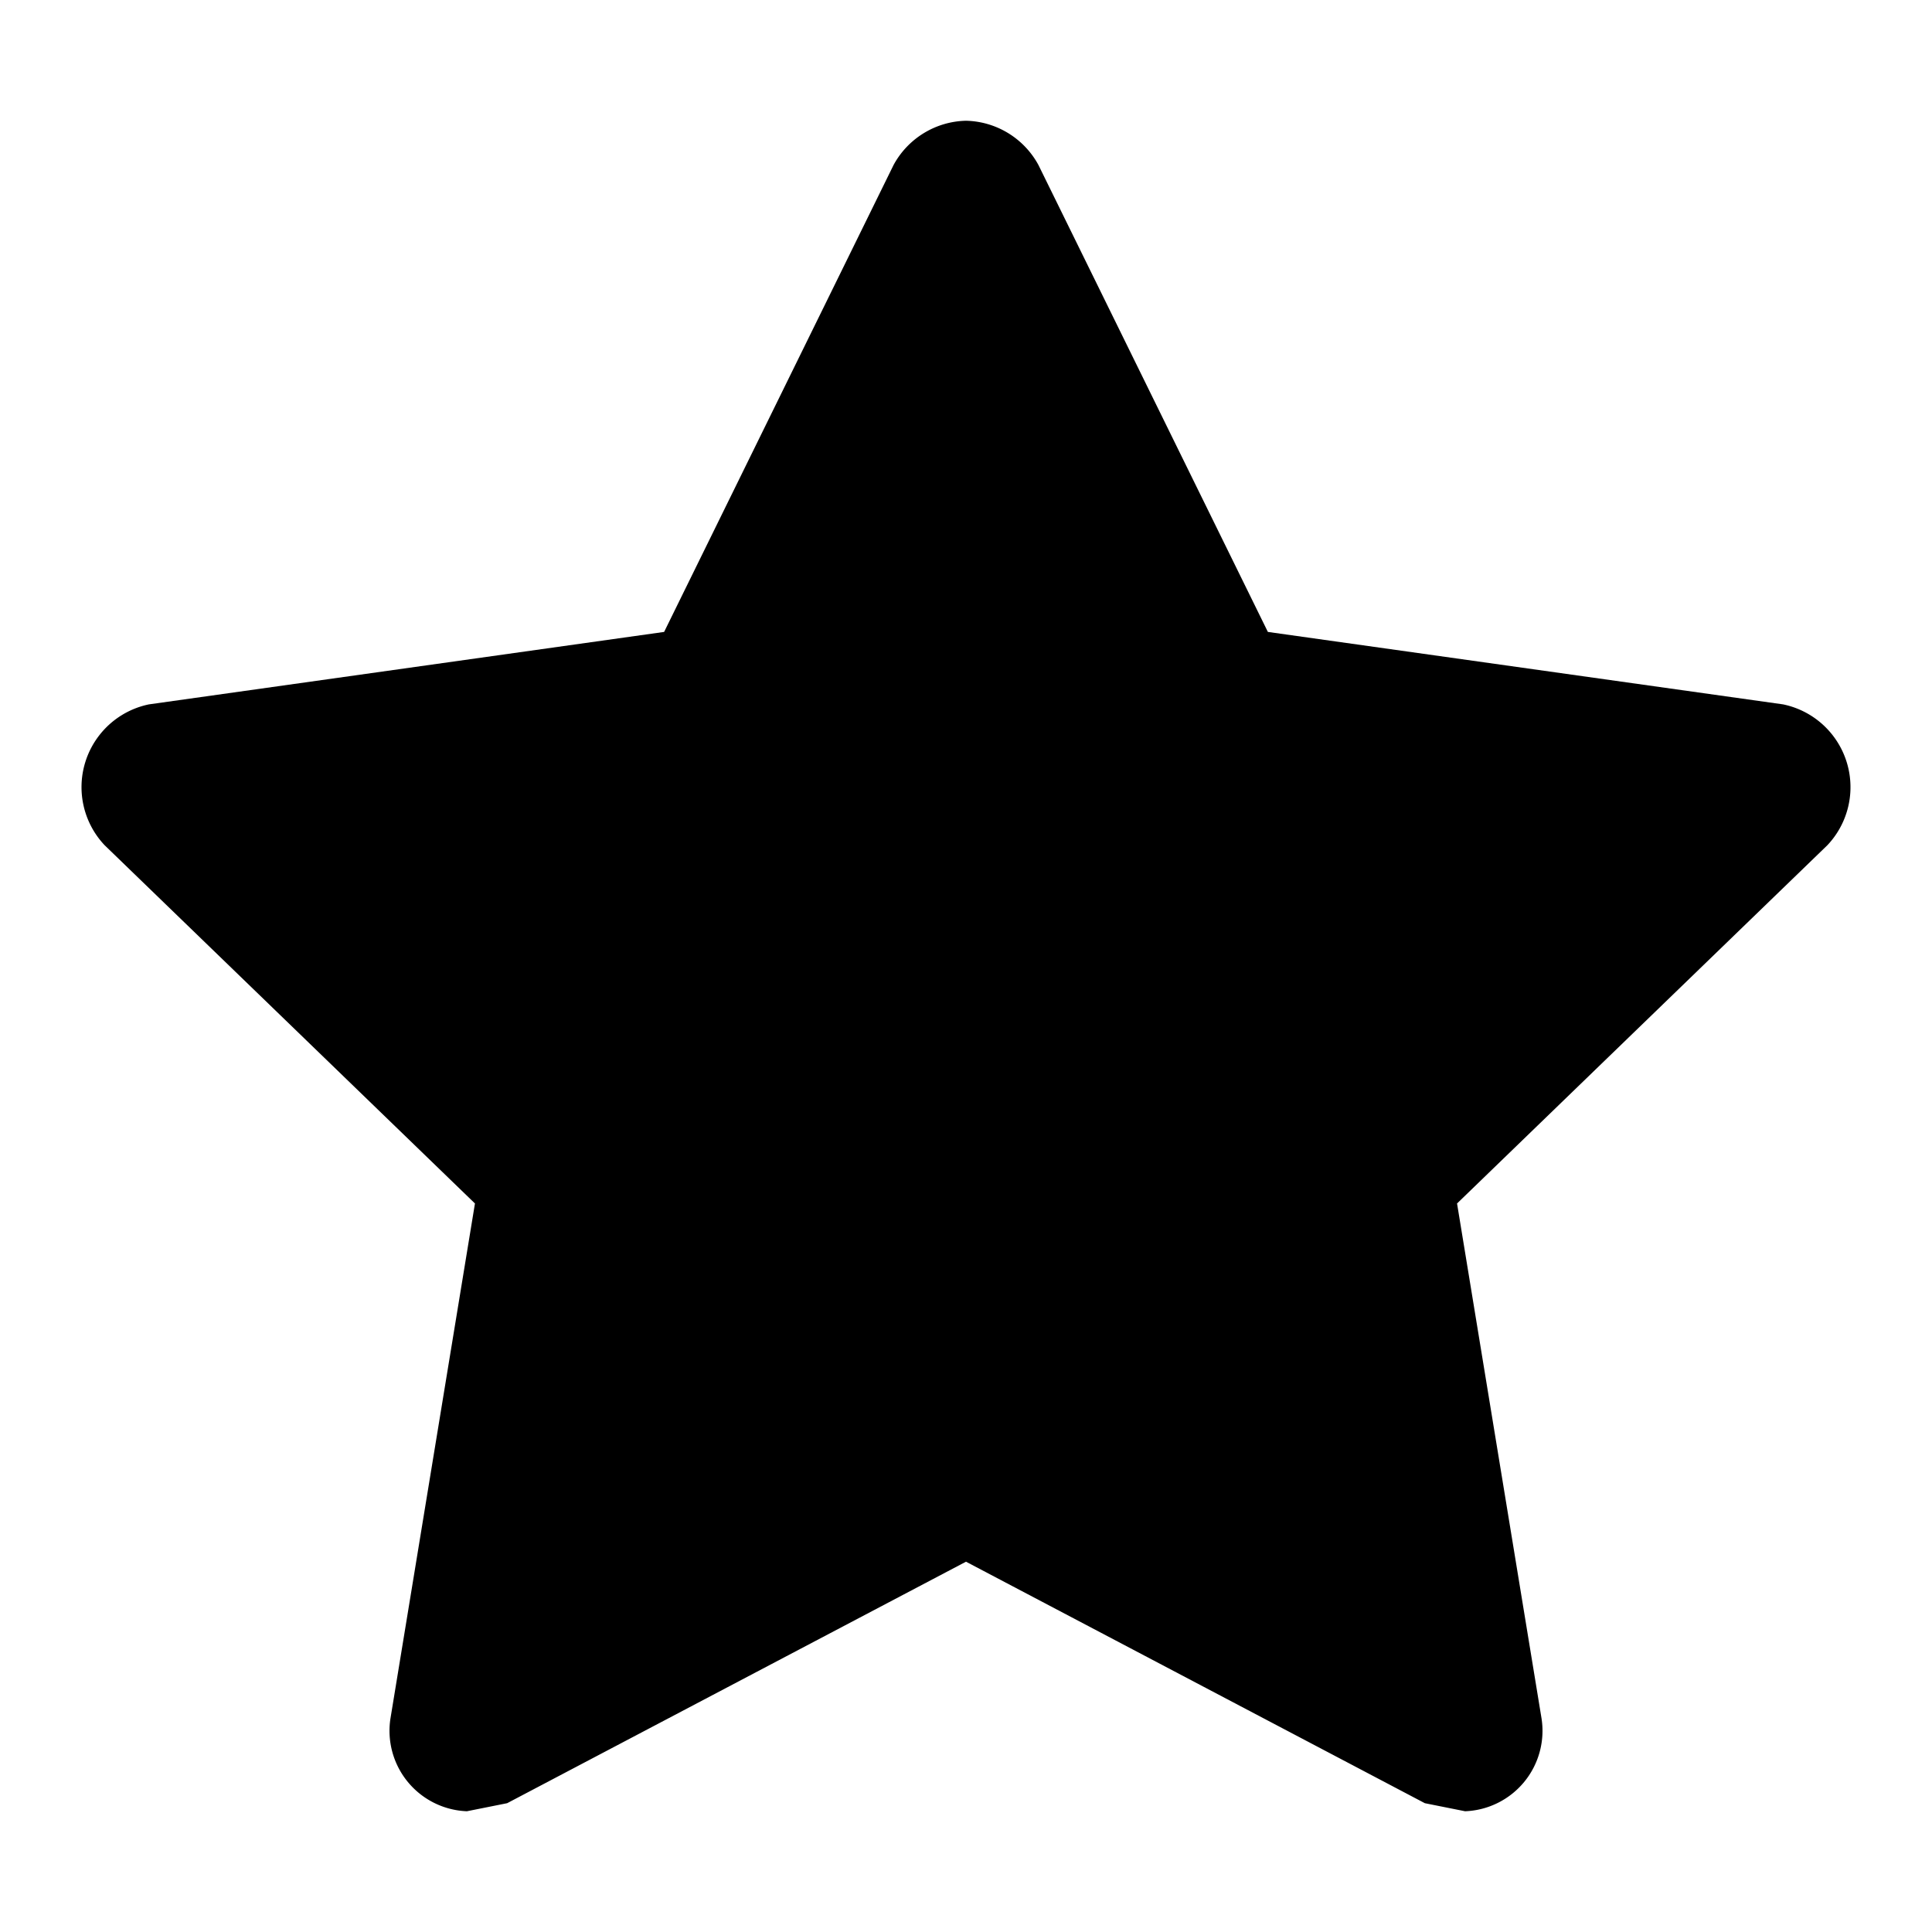
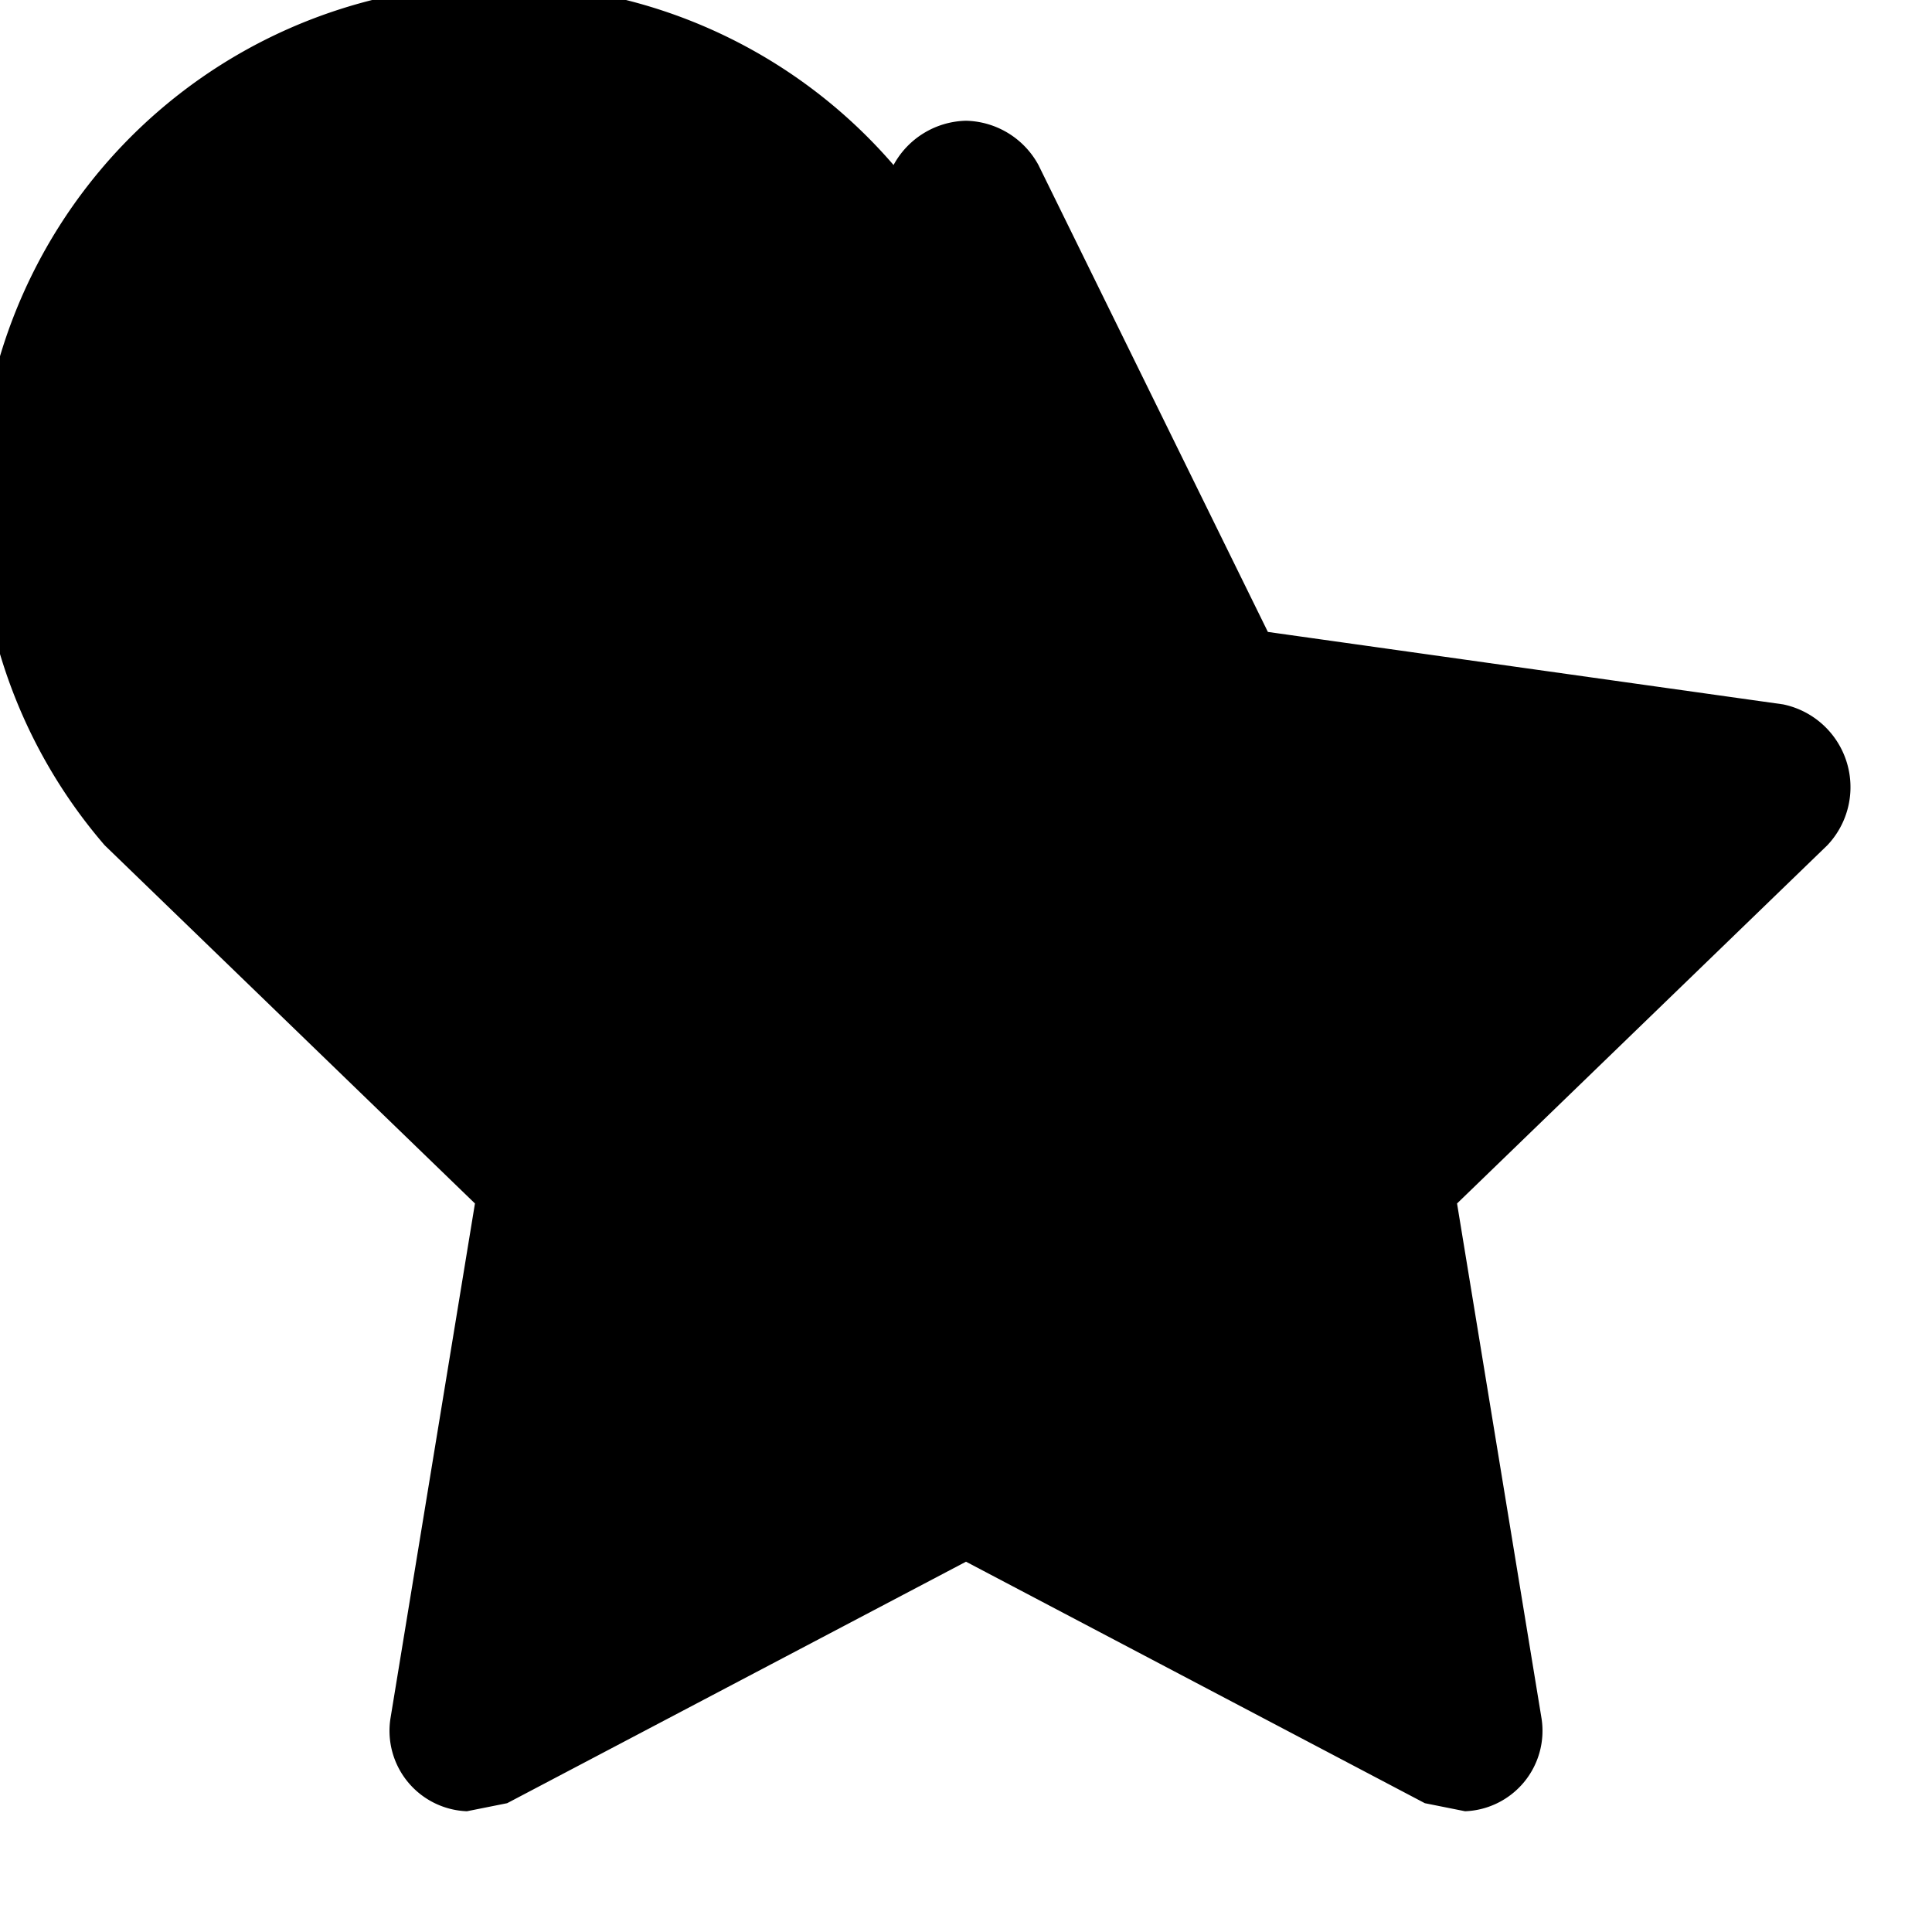
<svg xmlns="http://www.w3.org/2000/svg" width="800px" height="800px" viewBox="0 0 48 48" fill="#000000">
  <g id="SVGRepo_bgCarrier" stroke-width="0" />
  <g id="SVGRepo_tracerCarrier" stroke-linecap="round" stroke-linejoin="round" />
  <g id="SVGRepo_iconCarrier">
    <title>star-solid</title>
    <g id="Layer_2" data-name="Layer 2">
      <g id="invisible_box" data-name="invisible box">
-         <rect width="48" height="48" fill="none" />
-       </g>
+         </g>
      <g id="icons_Q2" data-name="icons Q2">
-         <path d="M24,3a2.1,2.1,0,0,0-1.8,1.1L16.5,15.7,3.7,17.5A2.1,2.1,0,0,0,2.6,21l9.2,8.9L9.7,42.7A2,2,0,0,0,11.6,45l1-.2,11.4-6,11.4,6,1,.2a2,2,0,0,0,1.9-2.3L36.2,29.9,45.4,21a2.1,2.1,0,0,0-1.1-3.5L31.5,15.7,25.8,4.1A2.1,2.1,0,0,0,24,3Z" />
+         <path d="M24,3a2.1,2.1,0,0,0-1.8,1.1A2.1,2.1,0,0,0,2.6,21l9.2,8.9L9.7,42.7A2,2,0,0,0,11.6,45l1-.2,11.4-6,11.4,6,1,.2a2,2,0,0,0,1.9-2.3L36.2,29.9,45.4,21a2.1,2.1,0,0,0-1.1-3.5L31.5,15.7,25.8,4.1A2.1,2.1,0,0,0,24,3Z" />
      </g>
    </g>
  </g>
</svg>